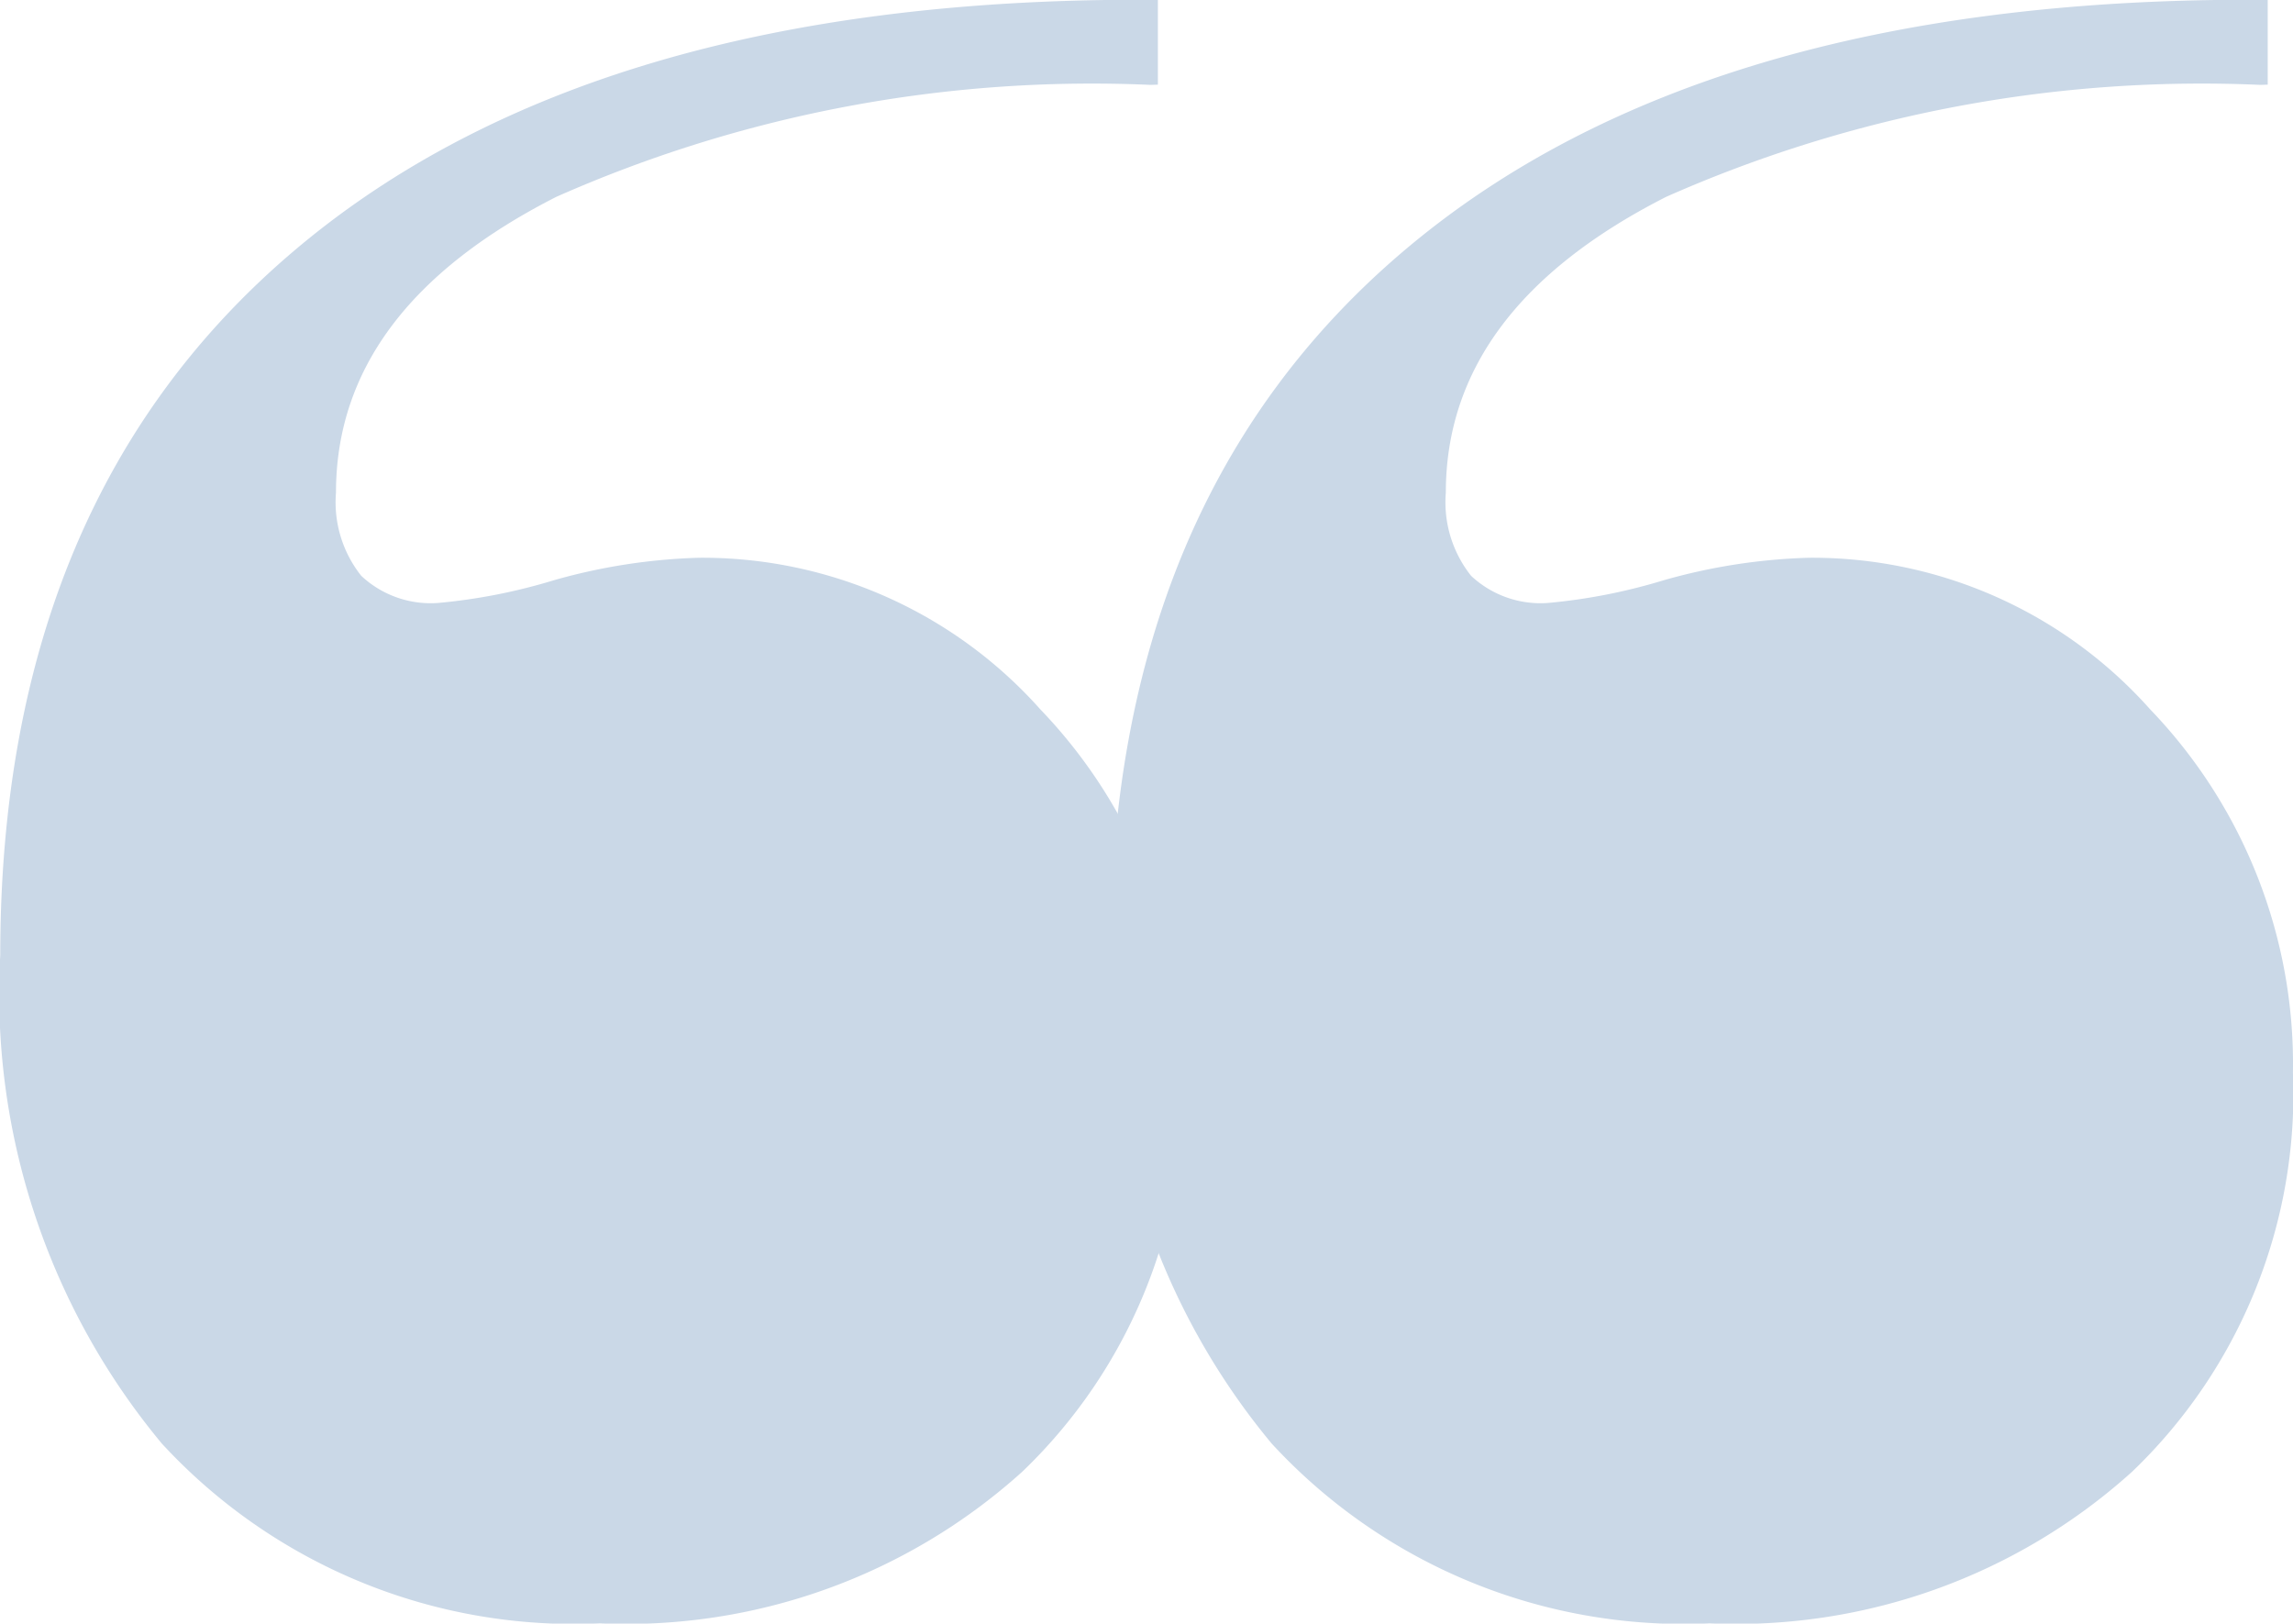
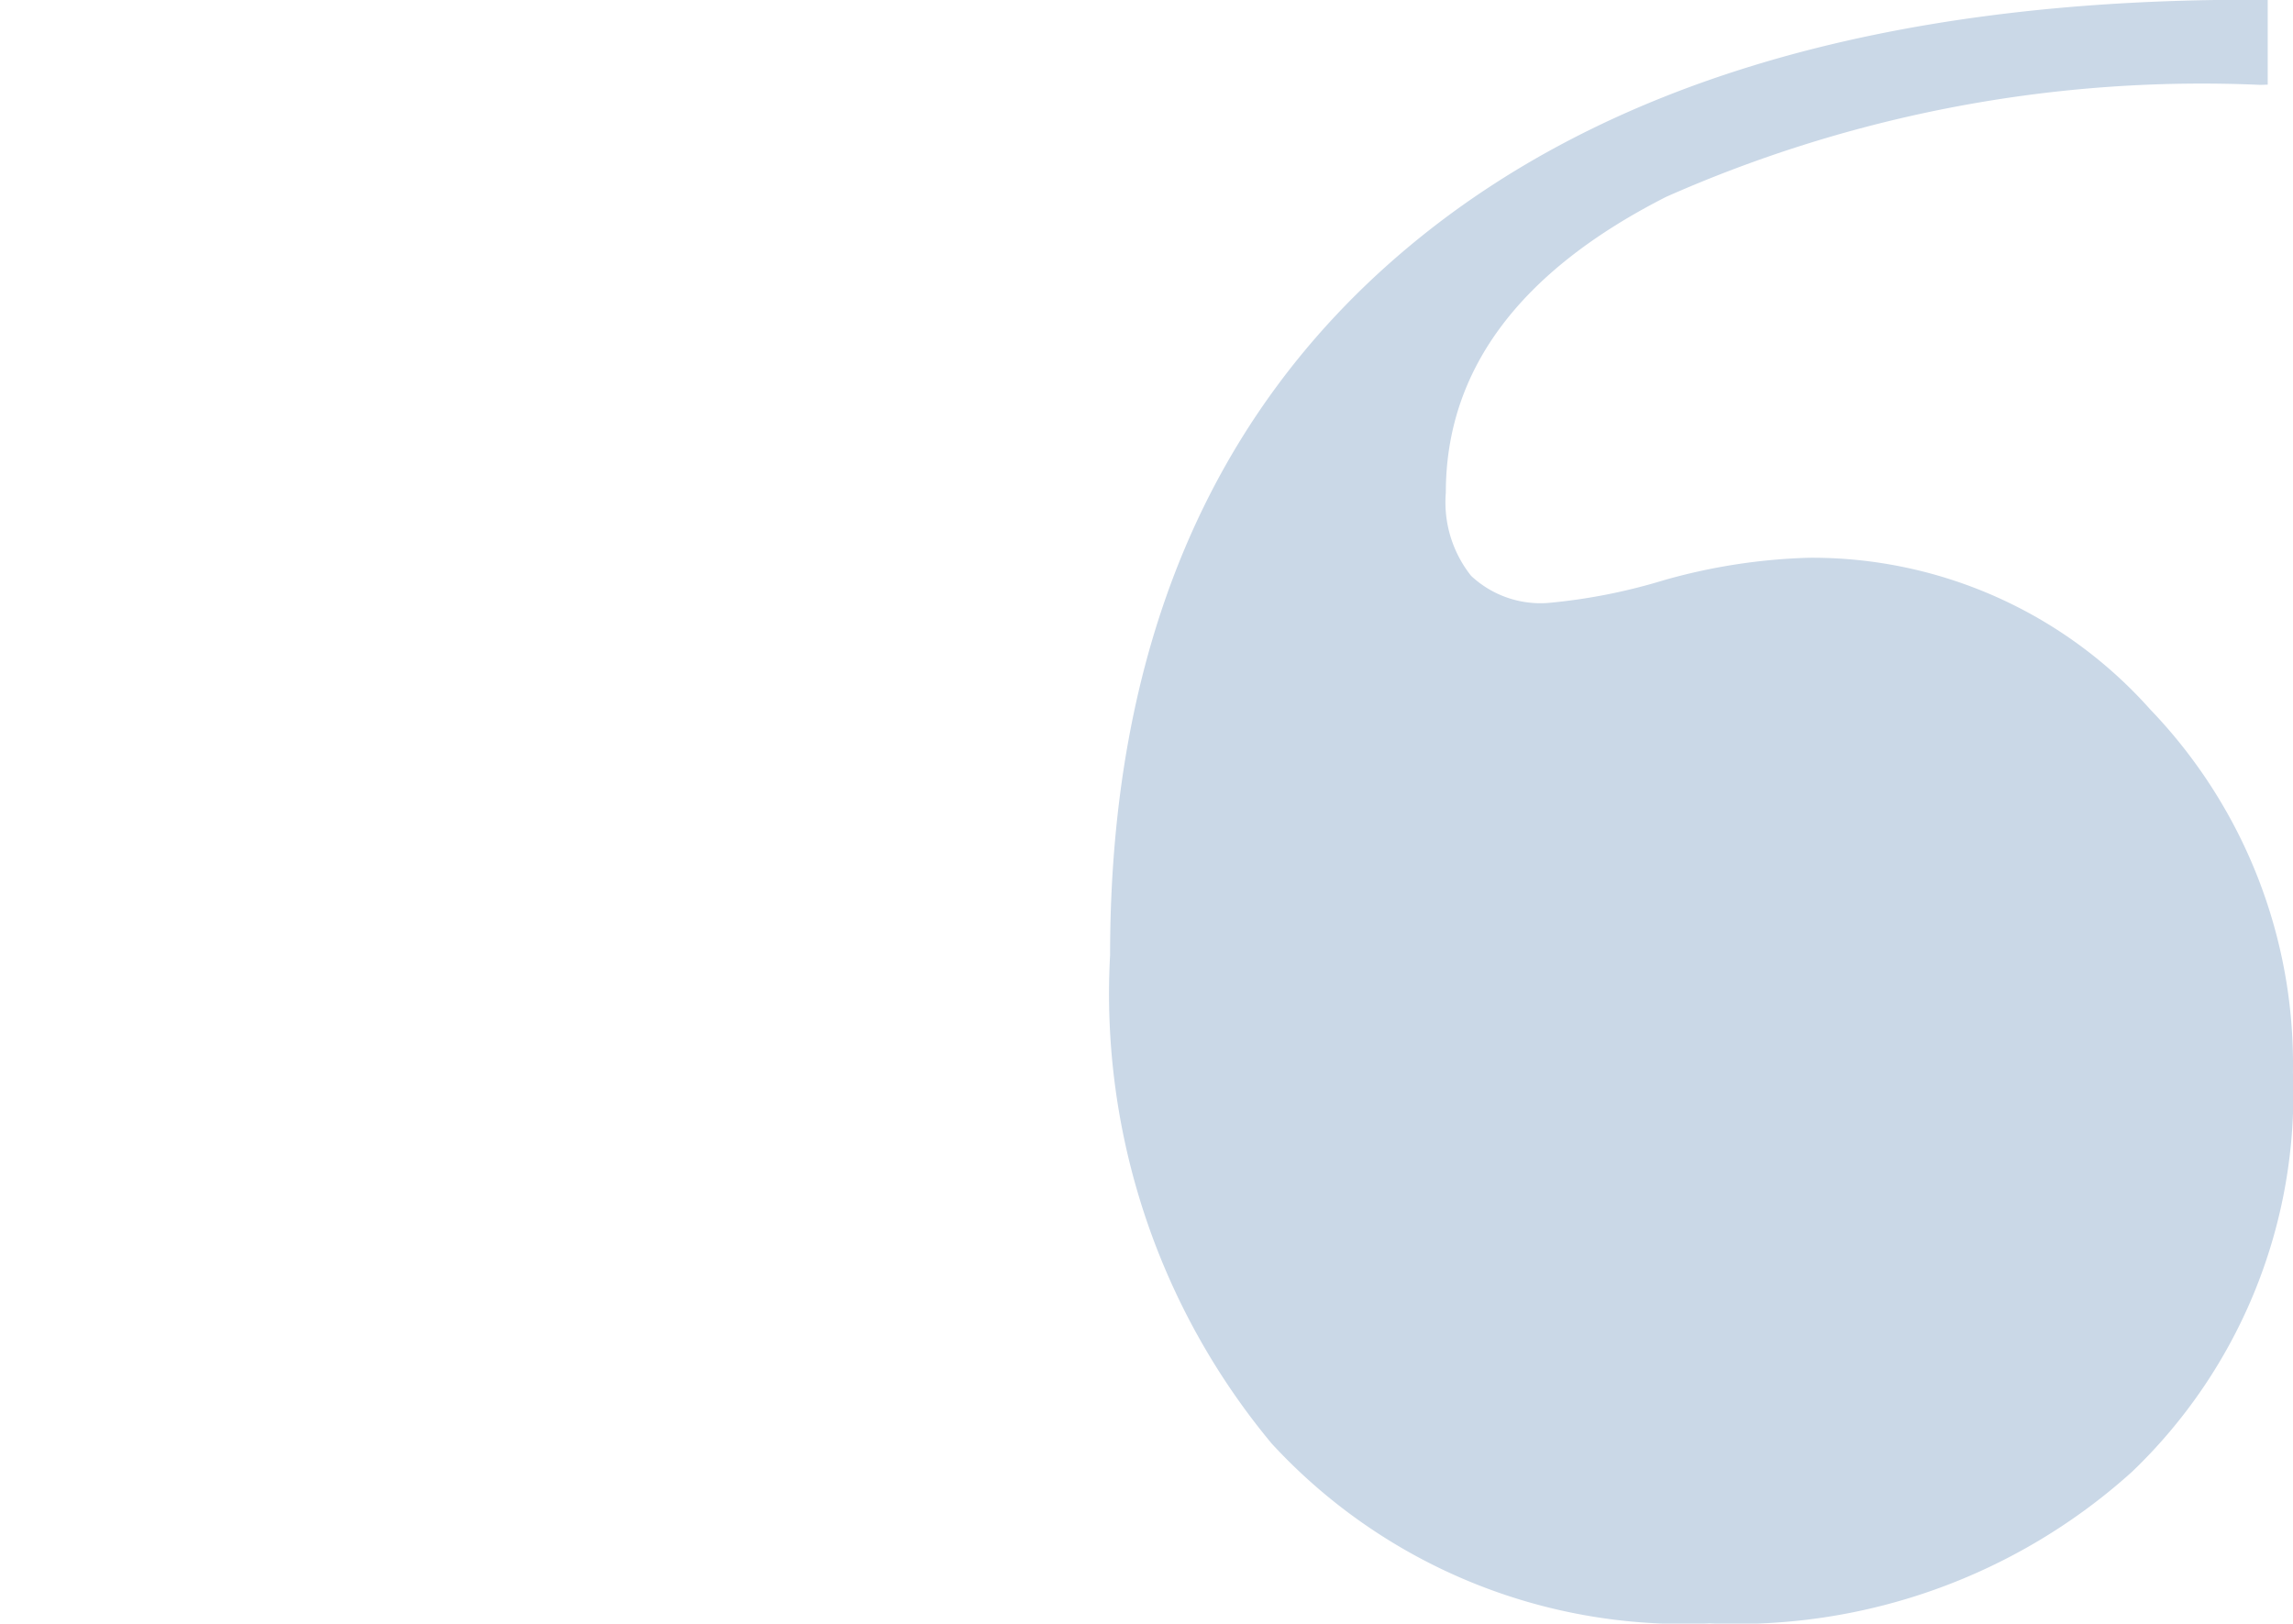
<svg xmlns="http://www.w3.org/2000/svg" width="37.189" height="26.338" viewBox="0 0 37.189 26.338">
  <defs>
    <style>.a{fill:#cad8e7;}</style>
  </defs>
  <g transform="translate(-6587.168 -5219.754)">
-     <path class="a" d="M20.83-40.869a21.454,21.454,0,0,0-9.639,1.816q-3.574,1.816-3.574,4.8a1.918,1.918,0,0,0,.41,1.348,1.645,1.645,0,0,0,1.26.439,9.3,9.3,0,0,0,1.86-.366,9.542,9.542,0,0,1,2.358-.366,7.339,7.339,0,0,1,5.537,2.461,8.3,8.3,0,0,1,2.314,5.889,8.49,8.49,0,0,1-2.607,6.475,9.579,9.579,0,0,1-6.855,2.461,9.077,9.077,0,0,1-7.1-2.915,11.413,11.413,0,0,1-2.622-7.925q0-7.412,4.8-11.455t13.682-4.043h.293v1.377Z" transform="translate(6585 5262)" />
    <path class="a" d="M20.83-40.869a21.454,21.454,0,0,0-9.639,1.816q-3.574,1.816-3.574,4.8a1.918,1.918,0,0,0,.41,1.348,1.645,1.645,0,0,0,1.26.439,9.3,9.3,0,0,0,1.86-.366,9.542,9.542,0,0,1,2.358-.366,7.339,7.339,0,0,1,5.537,2.461,8.3,8.3,0,0,1,2.314,5.889,8.49,8.49,0,0,1-2.607,6.475,9.579,9.579,0,0,1-6.855,2.461,9.077,9.077,0,0,1-7.1-2.915,11.413,11.413,0,0,1-2.622-7.925q0-7.412,4.8-11.455t13.682-4.043h.293v1.377Z" transform="translate(6603 5262)" />
  </g>
</svg>